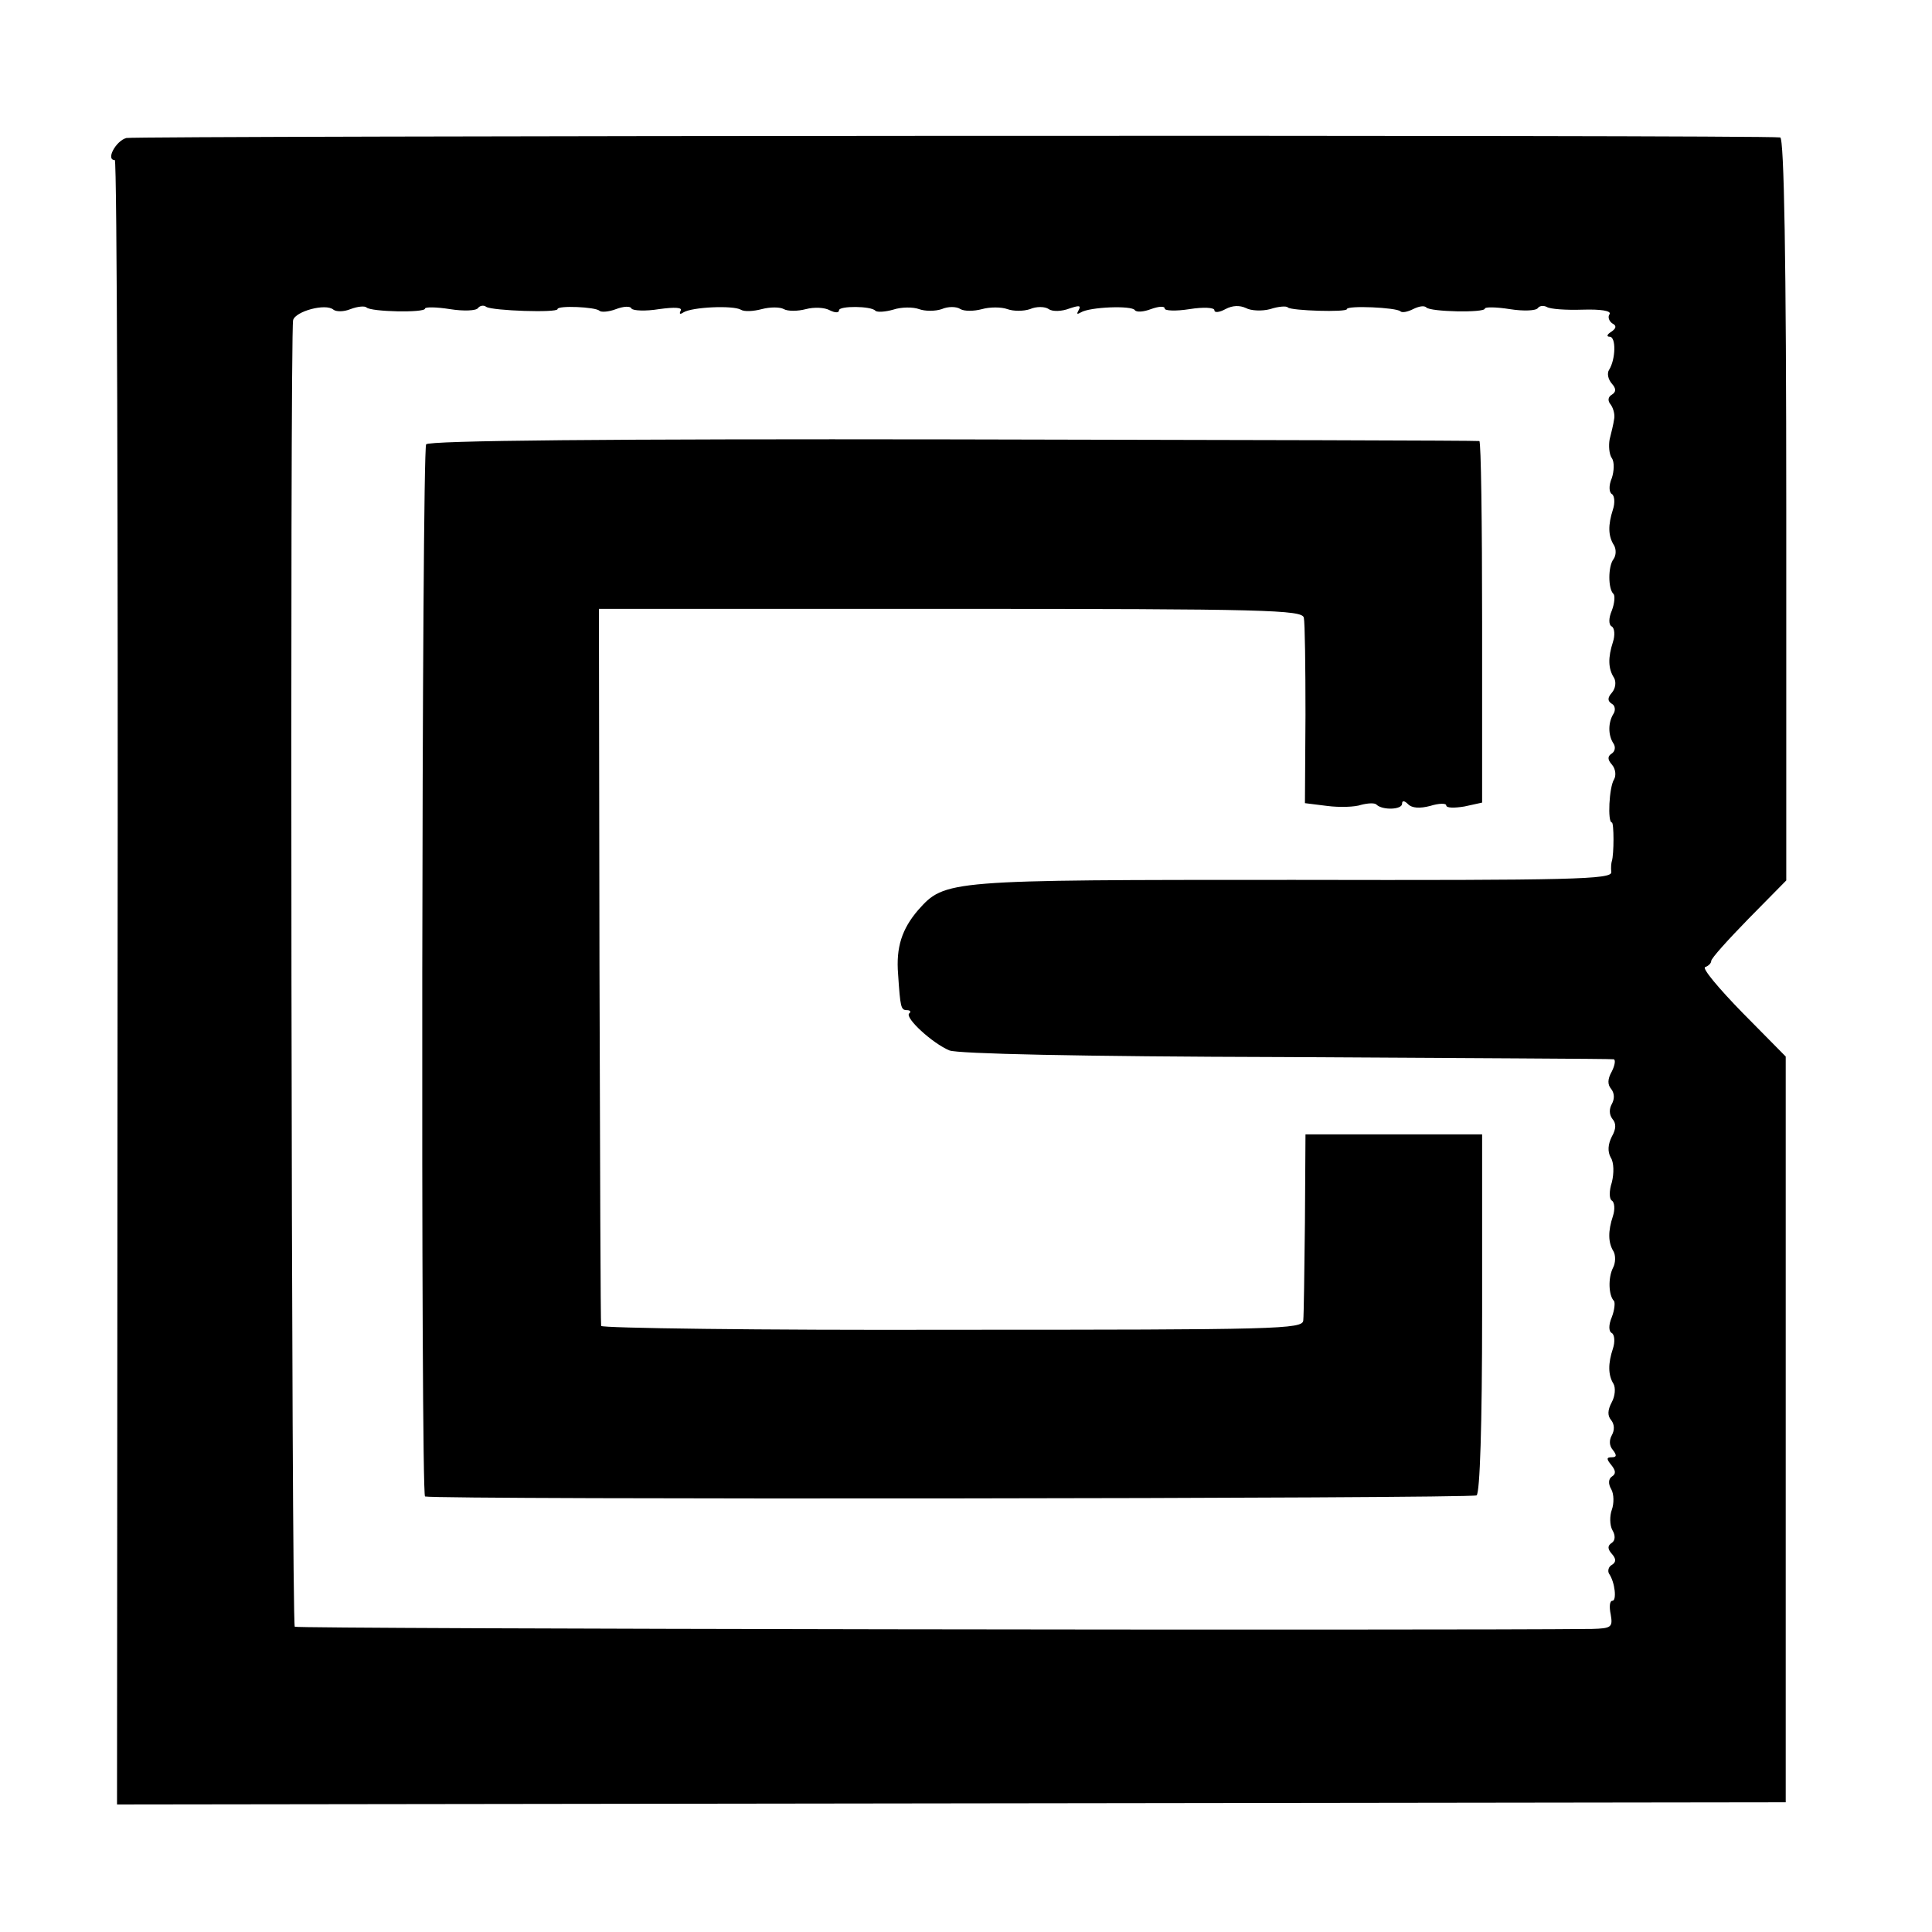
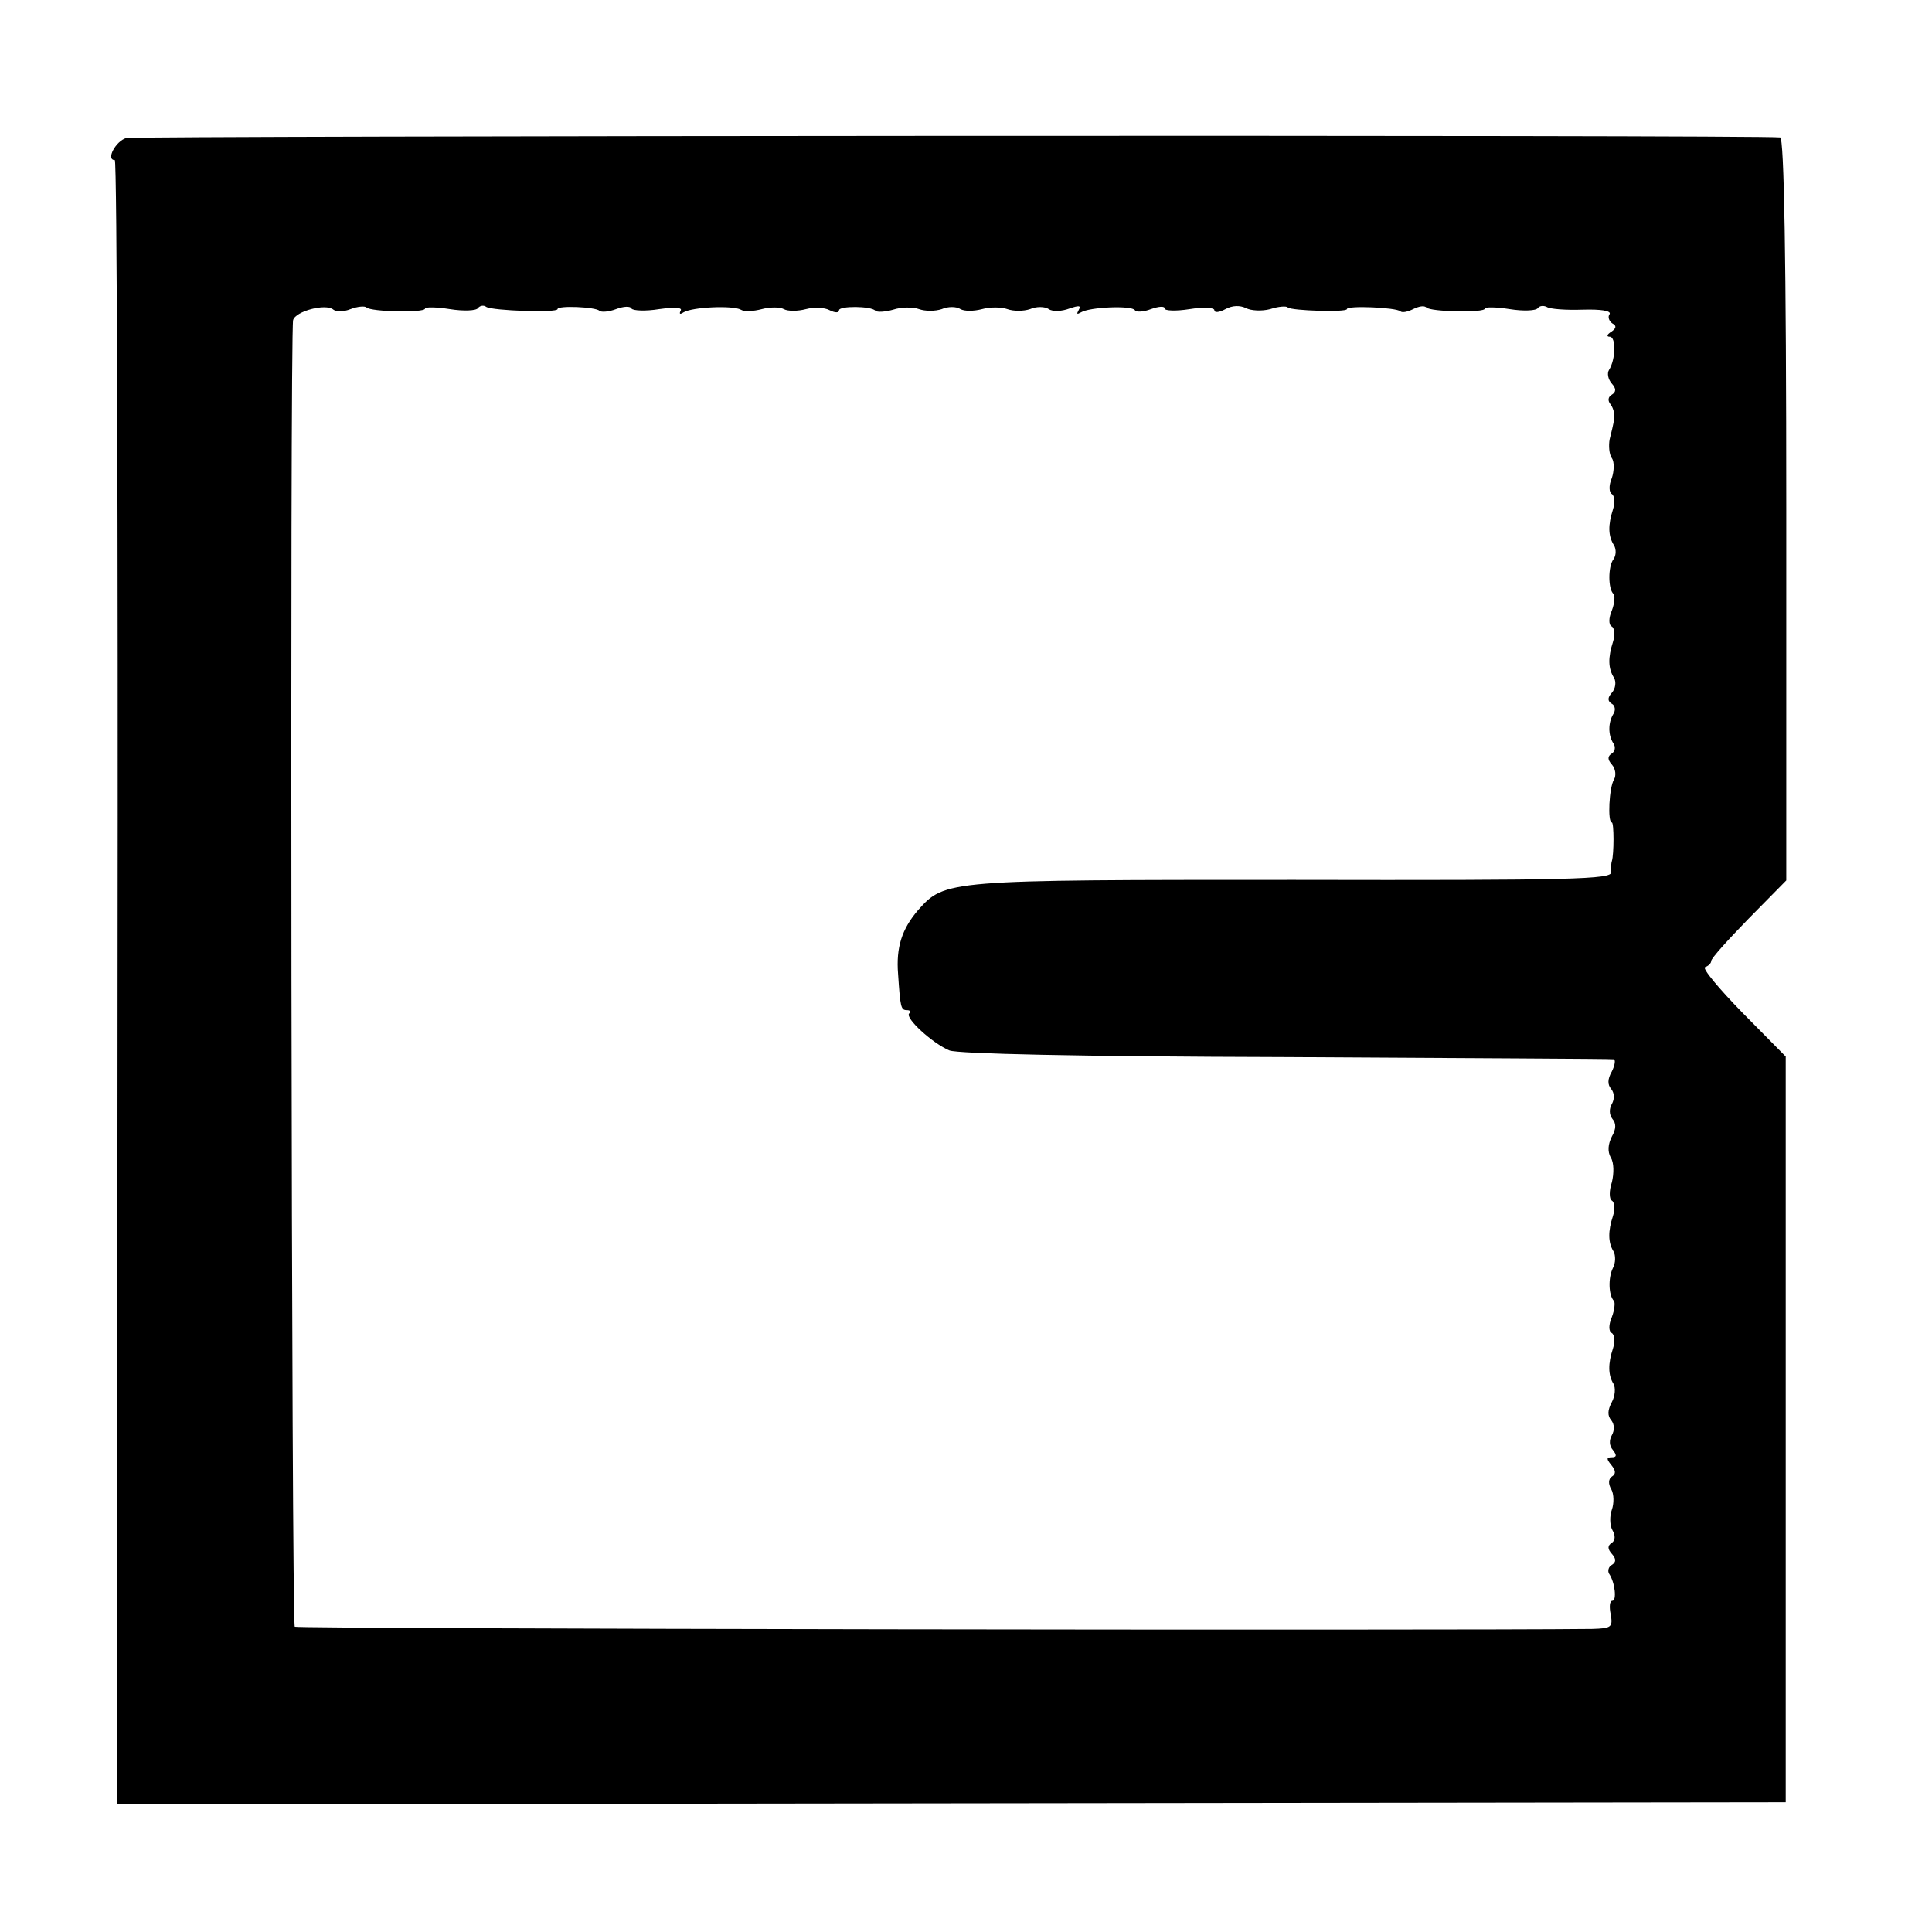
<svg xmlns="http://www.w3.org/2000/svg" version="1.0" width="350pt" height="350pt" viewBox="0 0 350 350" preserveAspectRatio="xMidYMid meet">
  <g transform="translate(0,350) scale(0.1,-0.1)" fill="#000000" stroke="none">
    <path d="M229 3250 c-19 -5 -38 -40 -21 -40 4 0 6 -670 5 -1490 l-1 -1489 1511 2 1512 2 0 676 0 675 -78 79 c-43 44 -74 81 -68 83 6 2 11 7 11 11 0 5 31 39 68 77 l68 69 0 673 c0 453 -4 672 -11 673 -34 5 -2977 3 -2996 -1z m406 -310 c13 5 26 6 29 3 8 -8 106 -10 106 -2 0 3 20 3 45 -1 25 -4 48 -3 51 2 3 4 10 6 15 2 12 -7 129 -11 129 -4 0 7 69 4 76 -3 3 -3 17 -2 30 3 13 5 26 6 28 1 3 -4 26 -5 50 -1 29 4 43 3 39 -3 -3 -6 -1 -7 5 -3 16 10 90 13 104 5 6 -4 23 -3 38 1 15 4 33 4 40 0 7 -4 25 -4 40 0 15 4 34 3 43 -2 10 -5 17 -5 17 0 0 8 58 8 66 -1 3 -3 18 -2 32 2 15 5 36 5 47 1 11 -4 29 -4 41 0 11 5 27 5 34 0 7 -4 24 -4 39 0 14 4 35 4 46 0 11 -4 29 -4 41 0 11 5 27 5 34 0 7 -5 24 -4 37 1 18 6 22 6 17 -3 -4 -7 -3 -8 4 -4 16 10 93 13 98 4 3 -4 16 -3 29 2 14 5 25 6 25 1 0 -4 20 -5 45 -1 25 4 45 3 45 -2 0 -5 9 -4 20 2 13 7 26 7 37 2 9 -5 29 -6 44 -2 15 5 30 6 32 3 7 -6 107 -9 107 -3 0 7 90 3 97 -4 3 -3 13 -1 23 4 10 5 20 7 24 3 7 -8 106 -10 106 -2 0 3 20 3 45 -1 25 -4 48 -3 51 2 3 4 10 5 16 2 6 -4 35 -6 65 -5 33 1 52 -2 49 -8 -4 -5 -1 -13 5 -17 8 -4 7 -9 -2 -15 -8 -5 -9 -9 -3 -9 12 0 11 -41 -1 -60 -4 -6 -2 -17 5 -25 8 -9 8 -15 0 -20 -7 -4 -8 -11 -2 -18 5 -7 8 -19 6 -27 -1 -8 -5 -24 -8 -36 -2 -11 -1 -27 4 -34 5 -7 4 -24 0 -36 -6 -14 -5 -26 0 -29 5 -3 6 -16 2 -28 -9 -28 -9 -48 2 -65 4 -7 4 -18 -1 -25 -10 -13 -10 -54 0 -63 3 -3 2 -17 -3 -30 -6 -14 -6 -26 0 -29 5 -3 6 -16 2 -28 -9 -28 -9 -48 2 -65 4 -7 3 -19 -4 -27 -8 -9 -8 -15 0 -20 6 -3 7 -12 3 -18 -10 -16 -10 -39 0 -54 4 -6 3 -14 -3 -18 -8 -5 -8 -11 0 -20 7 -8 8 -20 4 -27 -9 -14 -12 -78 -4 -78 4 0 4 -58 0 -70 -1 -3 -2 -12 -1 -20 1 -13 -68 -15 -576 -14 -629 0 -631 0 -680 -55 -29 -34 -40 -67 -36 -116 4 -60 5 -65 16 -65 6 0 8 -3 4 -6 -8 -8 42 -54 73 -67 16 -6 230 -11 610 -12 322 -2 589 -3 593 -4 4 0 3 -10 -3 -22 -8 -14 -8 -24 -1 -32 6 -8 6 -18 1 -27 -5 -9 -5 -19 1 -27 7 -8 7 -18 -1 -32 -7 -14 -8 -27 -2 -38 6 -9 6 -29 2 -45 -5 -15 -5 -30 0 -33 5 -3 6 -16 2 -28 -9 -27 -9 -48 1 -64 4 -7 4 -21 -1 -30 -9 -18 -8 -50 2 -60 2 -3 1 -16 -4 -29 -6 -14 -6 -26 0 -29 5 -3 6 -16 2 -28 -9 -27 -9 -48 1 -64 4 -7 3 -22 -3 -33 -8 -15 -8 -25 -1 -33 6 -8 6 -18 1 -27 -5 -9 -5 -19 2 -27 7 -9 7 -13 -2 -13 -10 0 -10 -3 -1 -14 8 -10 9 -16 1 -21 -6 -4 -7 -13 -1 -23 5 -9 5 -26 1 -37 -4 -11 -4 -28 1 -37 6 -10 5 -19 -1 -23 -8 -5 -8 -11 0 -20 8 -9 8 -15 0 -20 -6 -3 -8 -11 -5 -16 11 -16 14 -49 6 -49 -5 0 -6 -11 -3 -25 4 -23 1 -25 -34 -26 -271 -3 -2346 0 -2350 4 -6 6 -9 2341 -3 2367 4 16 59 31 73 19 5 -4 19 -4 31 1z" />
-     <path d="M772 2695 c-8 -12 -10 -1904 -2 -1906 23 -6 1897 -4 1905 2 6 5 10 125 10 331 l0 323 -160 0 -160 0 -1 -160 c-1 -88 -2 -168 -3 -177 -1 -16 -45 -17 -636 -17 -349 -1 -636 3 -636 7 -1 4 -2 298 -3 653 l-1 646 637 0 c572 0 637 -2 640 -16 2 -9 3 -88 3 -176 l-1 -160 40 -5 c23 -3 51 -2 62 2 12 3 25 4 28 0 11 -10 46 -9 46 2 0 6 4 6 11 -1 7 -7 21 -8 40 -3 16 5 29 5 29 1 0 -5 15 -5 33 -2 l32 7 0 327 c0 180 -2 327 -5 328 -3 1 -432 2 -953 3 -623 1 -951 -2 -955 -9z" />
  </g>
</svg>